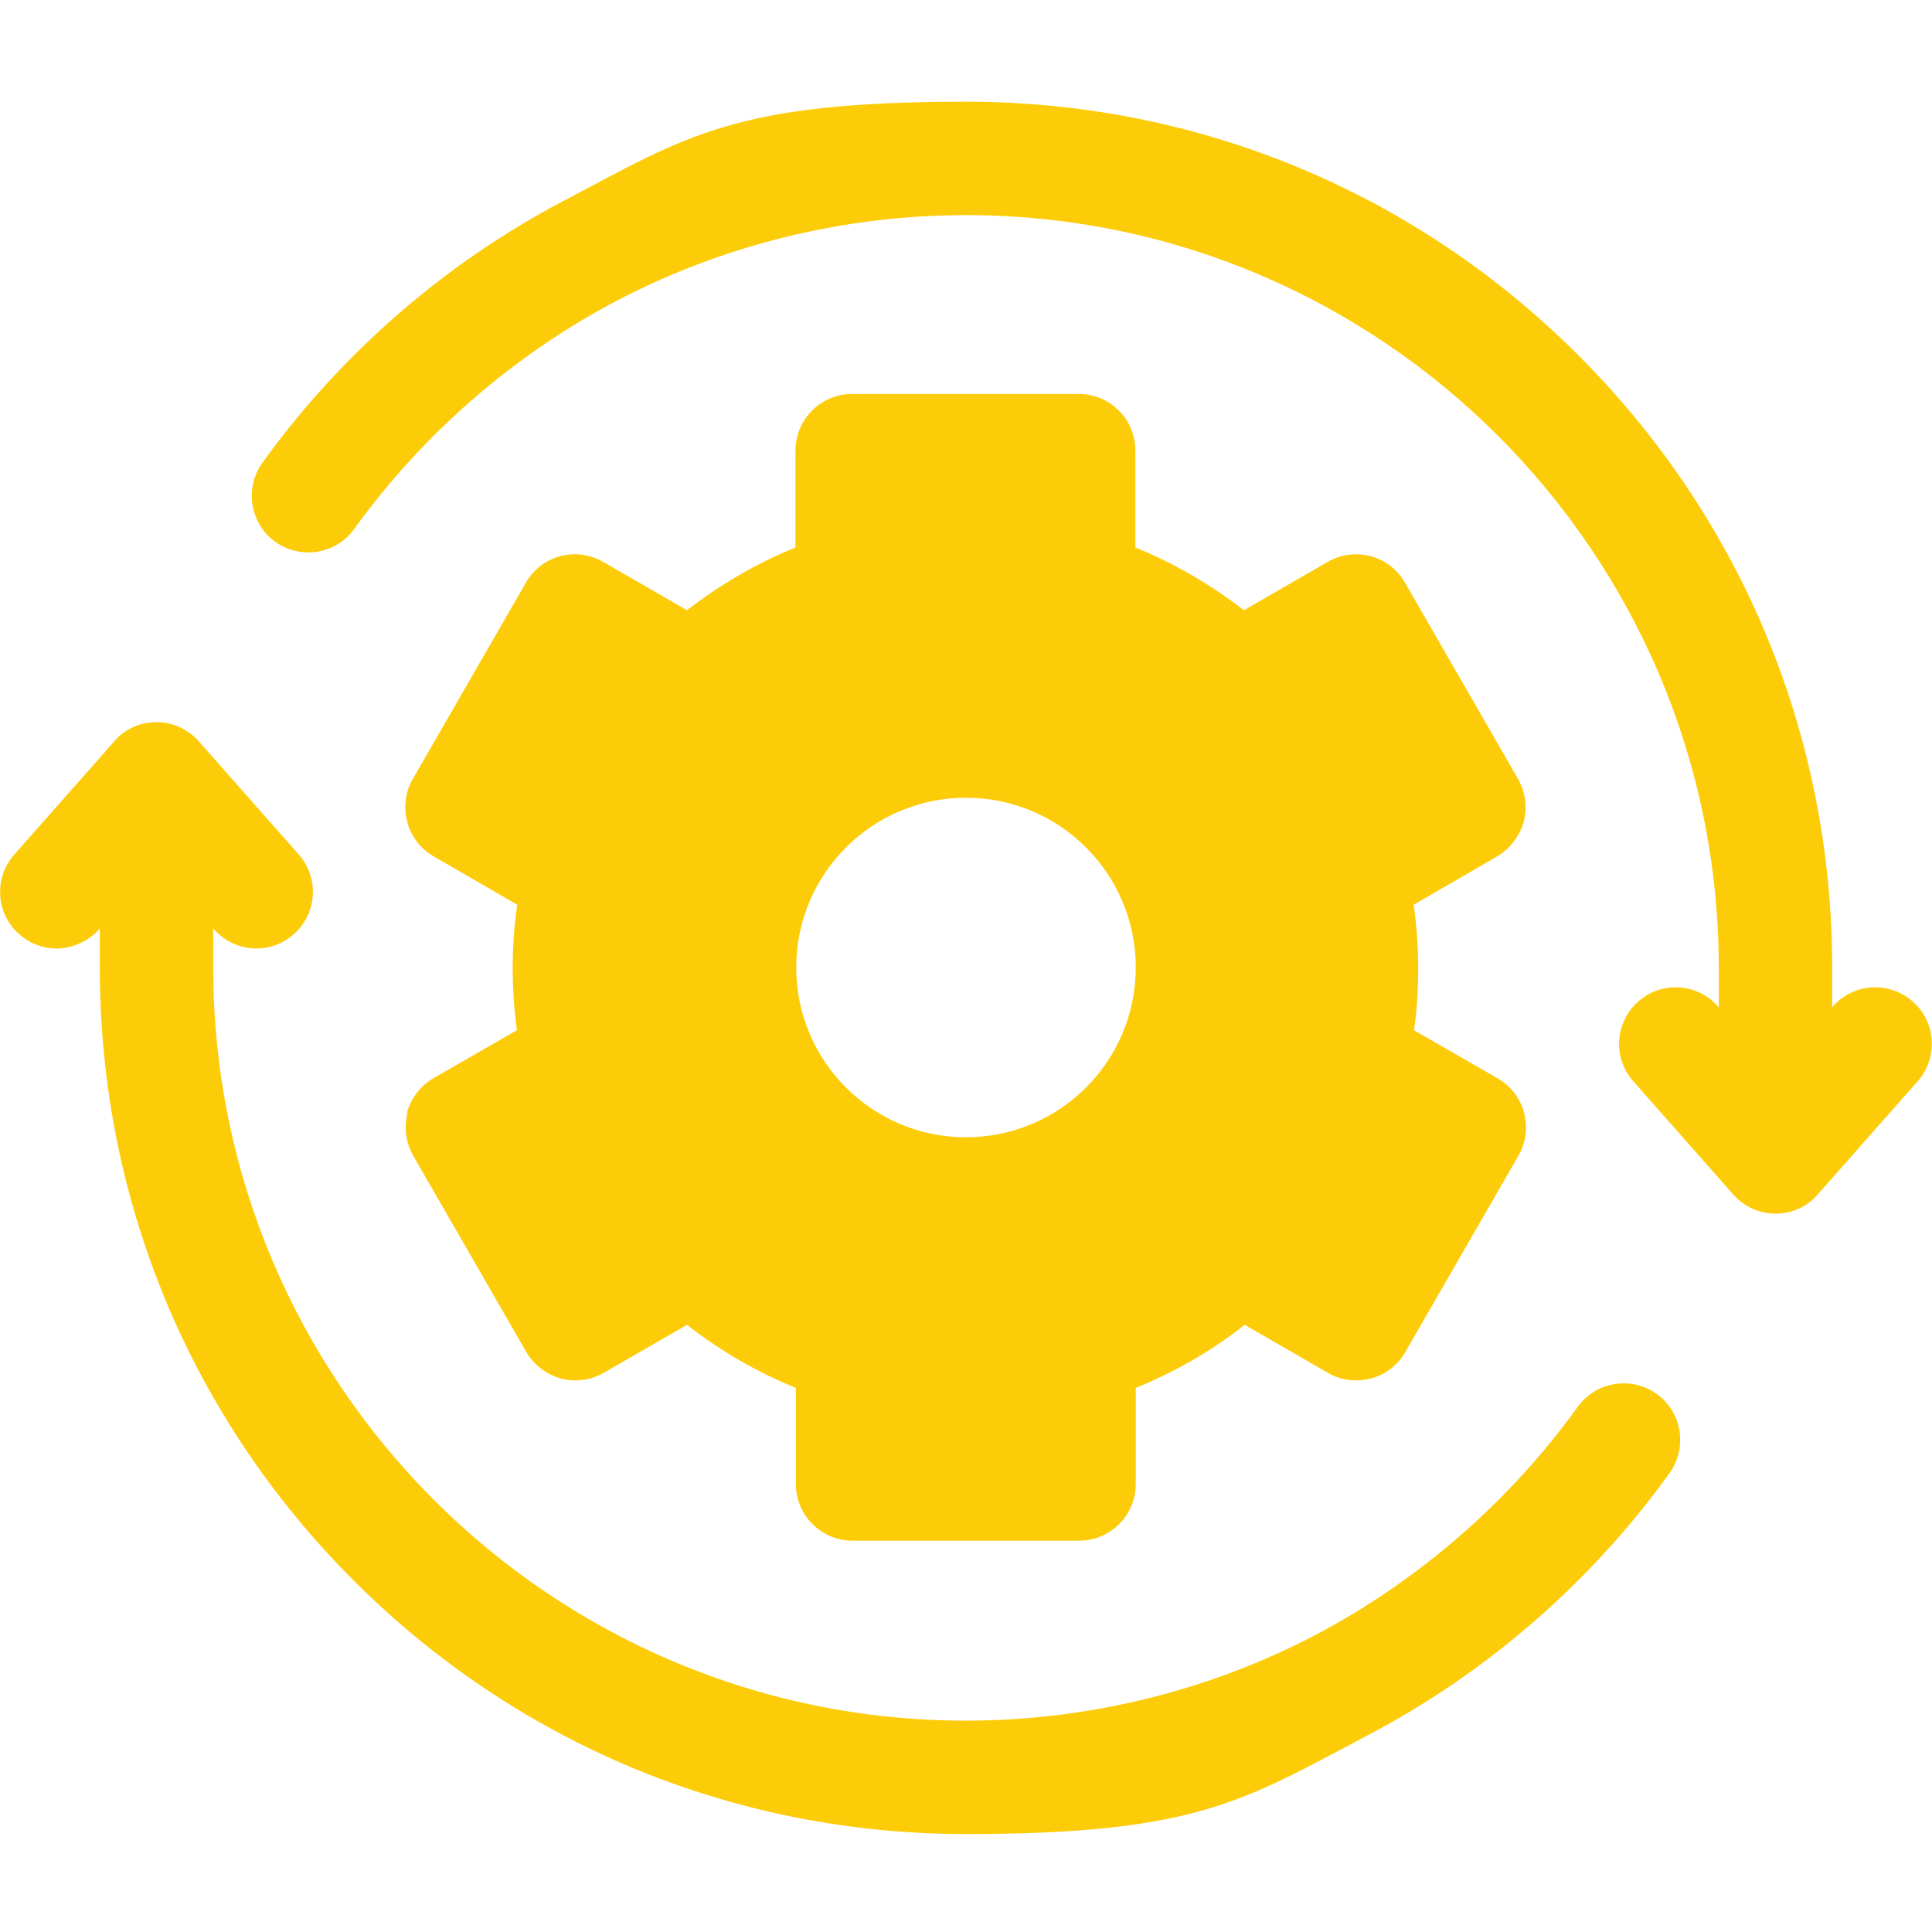
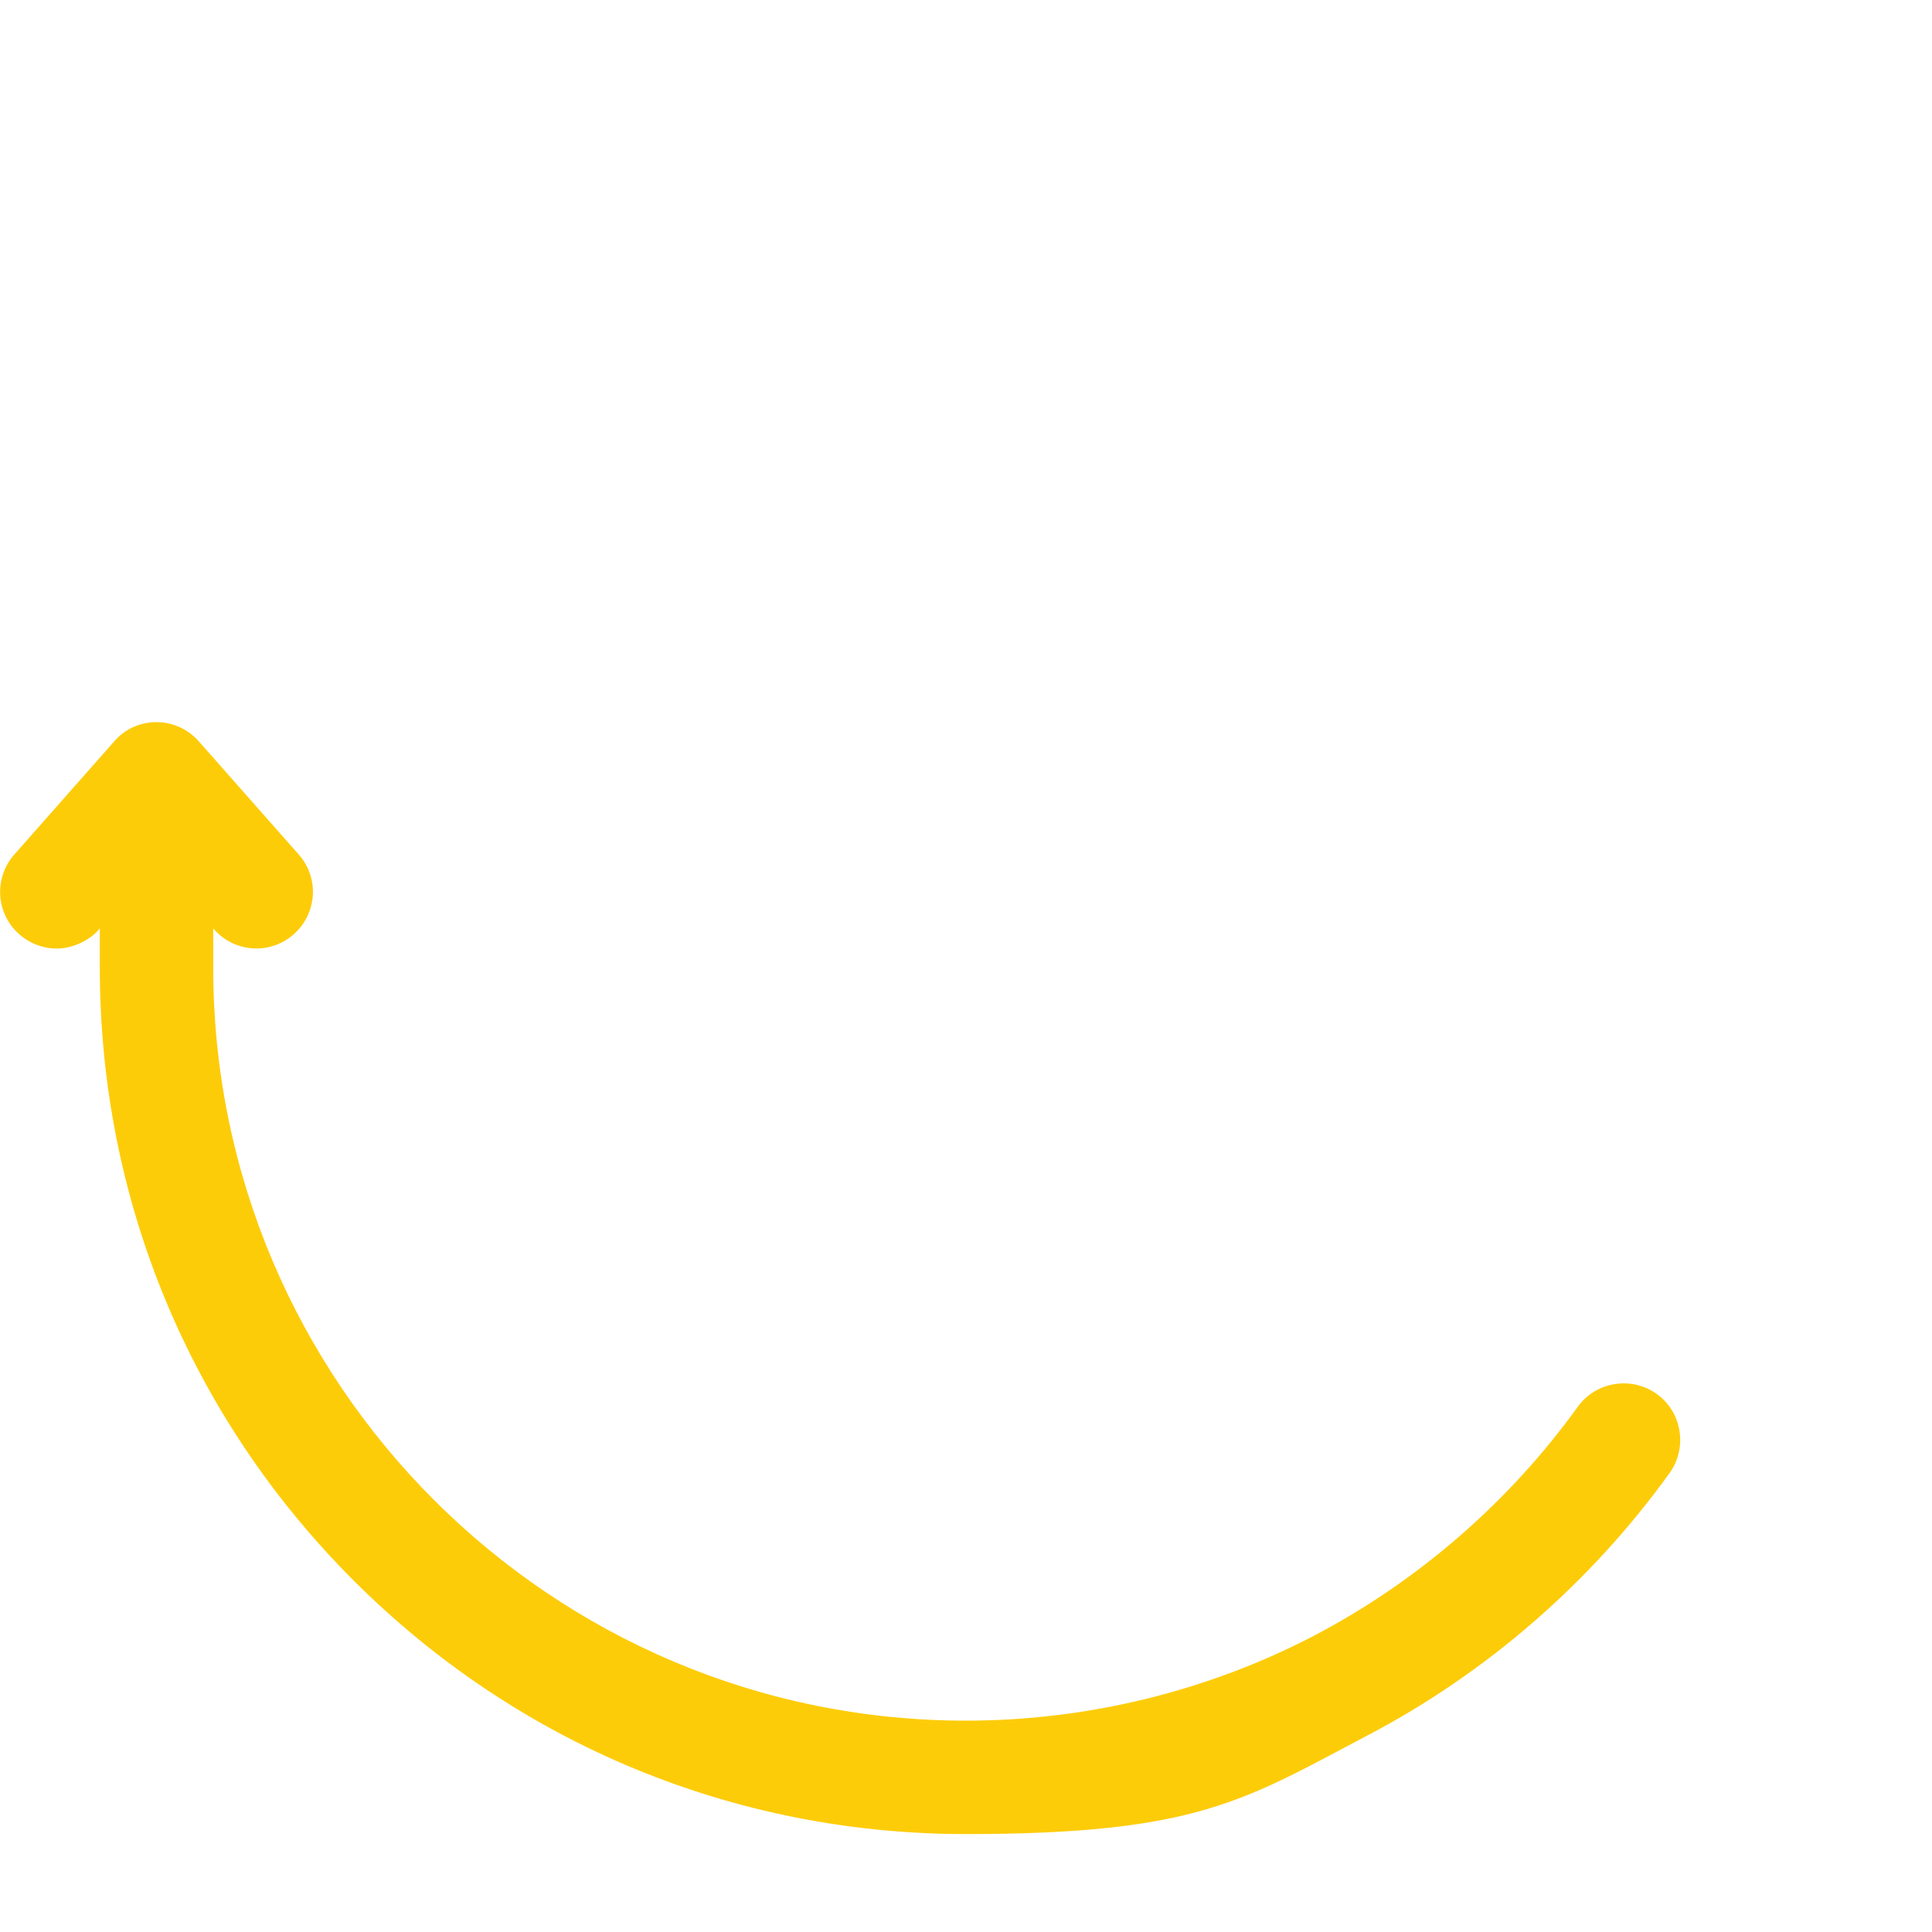
<svg xmlns="http://www.w3.org/2000/svg" id="Capa_1" version="1.1" viewBox="0 0 511 511">
  <defs>
    <style>
      .st0 {
        fill: #fdcc09;
      }
    </style>
  </defs>
-   <path class="st0" d="M505.9,264.9c-6.2-5.5-15.7-4.9-21.1,1.3l-.2.3v-10.5c0-61.2-23.8-118.7-67.1-162S316.7,26.9,255.5,26.9s-73.7,9-106.2,26.1c-31.5,16.5-59.1,40.5-79.9,69.4-4.8,6.7-3.3,16.1,3.4,20.9,6.7,4.8,16.1,3.3,20.9-3.4,18.1-25.1,42.1-46,69.5-60.4,28.3-14.8,60.2-22.6,92.3-22.6,109.8,0,199.1,89.3,199.1,199.1v10.5l-.2-.3c-5.5-6.2-14.9-6.8-21.1-1.3-6.2,5.5-6.8,14.9-1.3,21.1l26.4,29.9c2.8,3.2,6.9,5.1,11.2,5.1s8.4-1.8,11.2-5.1l26.4-29.9c5.5-6.2,4.9-15.7-1.3-21.1Z" />
  <path class="st0" d="M438.2,368.7c-6.7-4.8-16.1-3.3-20.9,3.4-18.1,25.1-42.1,46-69.5,60.4-28.3,14.8-60.2,22.6-92.3,22.6-109.8,0-199.1-89.3-199.1-199.1v-10.5l.2.3c5.5,6.2,14.9,6.8,21.1,1.3,6.2-5.5,6.8-14.9,1.3-21.1l-26.4-29.9c-2.8-3.2-6.9-5.1-11.2-5.1s-8.4,1.8-11.2,5.1l-26.4,29.9c-5.5,6.2-4.9,15.7,1.3,21.1,2.8,2.5,6.4,3.8,9.9,3.8s8.3-1.7,11.2-5.1l.2-.3v10.5c0,61.2,23.8,118.7,67.1,162,43.3,43.3,100.8,67.1,162,67.1s73.7-9,106.2-26.1c31.5-16.5,59.1-40.5,79.9-69.4,4.8-6.7,3.3-16.1-3.4-20.9Z" />
-   <path class="st0" d="M107.8,294.3c-1,3.8-.5,7.9,1.5,11.4l29.9,51.9c2,3.4,5.3,5.9,9.1,7,3.8,1,7.9.5,11.4-1.5l22-12.7c8.8,6.9,18.5,12.5,28.8,16.7v25.4c0,8.3,6.7,15,15,15h59.9c8.3,0,15-6.7,15-15v-25.4c10.3-4.2,20.1-9.8,28.8-16.7l22,12.7c3.4,2,7.5,2.5,11.4,1.5,3.8-1,7.1-3.5,9.1-7l29.9-51.9c2-3.4,2.5-7.5,1.5-11.4-1-3.8-3.5-7.1-7-9.1l-22.1-12.7c.8-5.5,1.1-11,1.1-16.5s-.4-11.2-1.2-16.7l22.1-12.8c3.4-2,5.9-5.3,7-9.1,1-3.8.5-7.9-1.5-11.4l-29.9-51.9c-4.1-7.2-13.3-9.6-20.4-5.5l-22.2,12.8c-8.8-6.8-18.4-12.4-28.7-16.6v-25.6c0-8.3-6.7-15-15-15h-59.9c-8.3,0-15,6.7-15,15v25.6c-10.3,4.2-19.9,9.8-28.7,16.6l-22.2-12.8c-7.2-4.1-16.3-1.7-20.4,5.5l-29.9,51.9c-2,3.4-2.5,7.5-1.5,11.4,1,3.8,3.5,7.1,7,9.1l22.1,12.8c-.8,5.5-1.2,11.1-1.2,16.7s.4,11.1,1.1,16.5l-22.1,12.7c-3.4,2-5.9,5.3-7,9.1ZM255.5,211c24.8,0,44.9,20.1,44.9,44.9s-20.1,44.9-44.9,44.9-44.9-20.1-44.9-44.9,20.1-44.9,44.9-44.9Z" />
</svg>